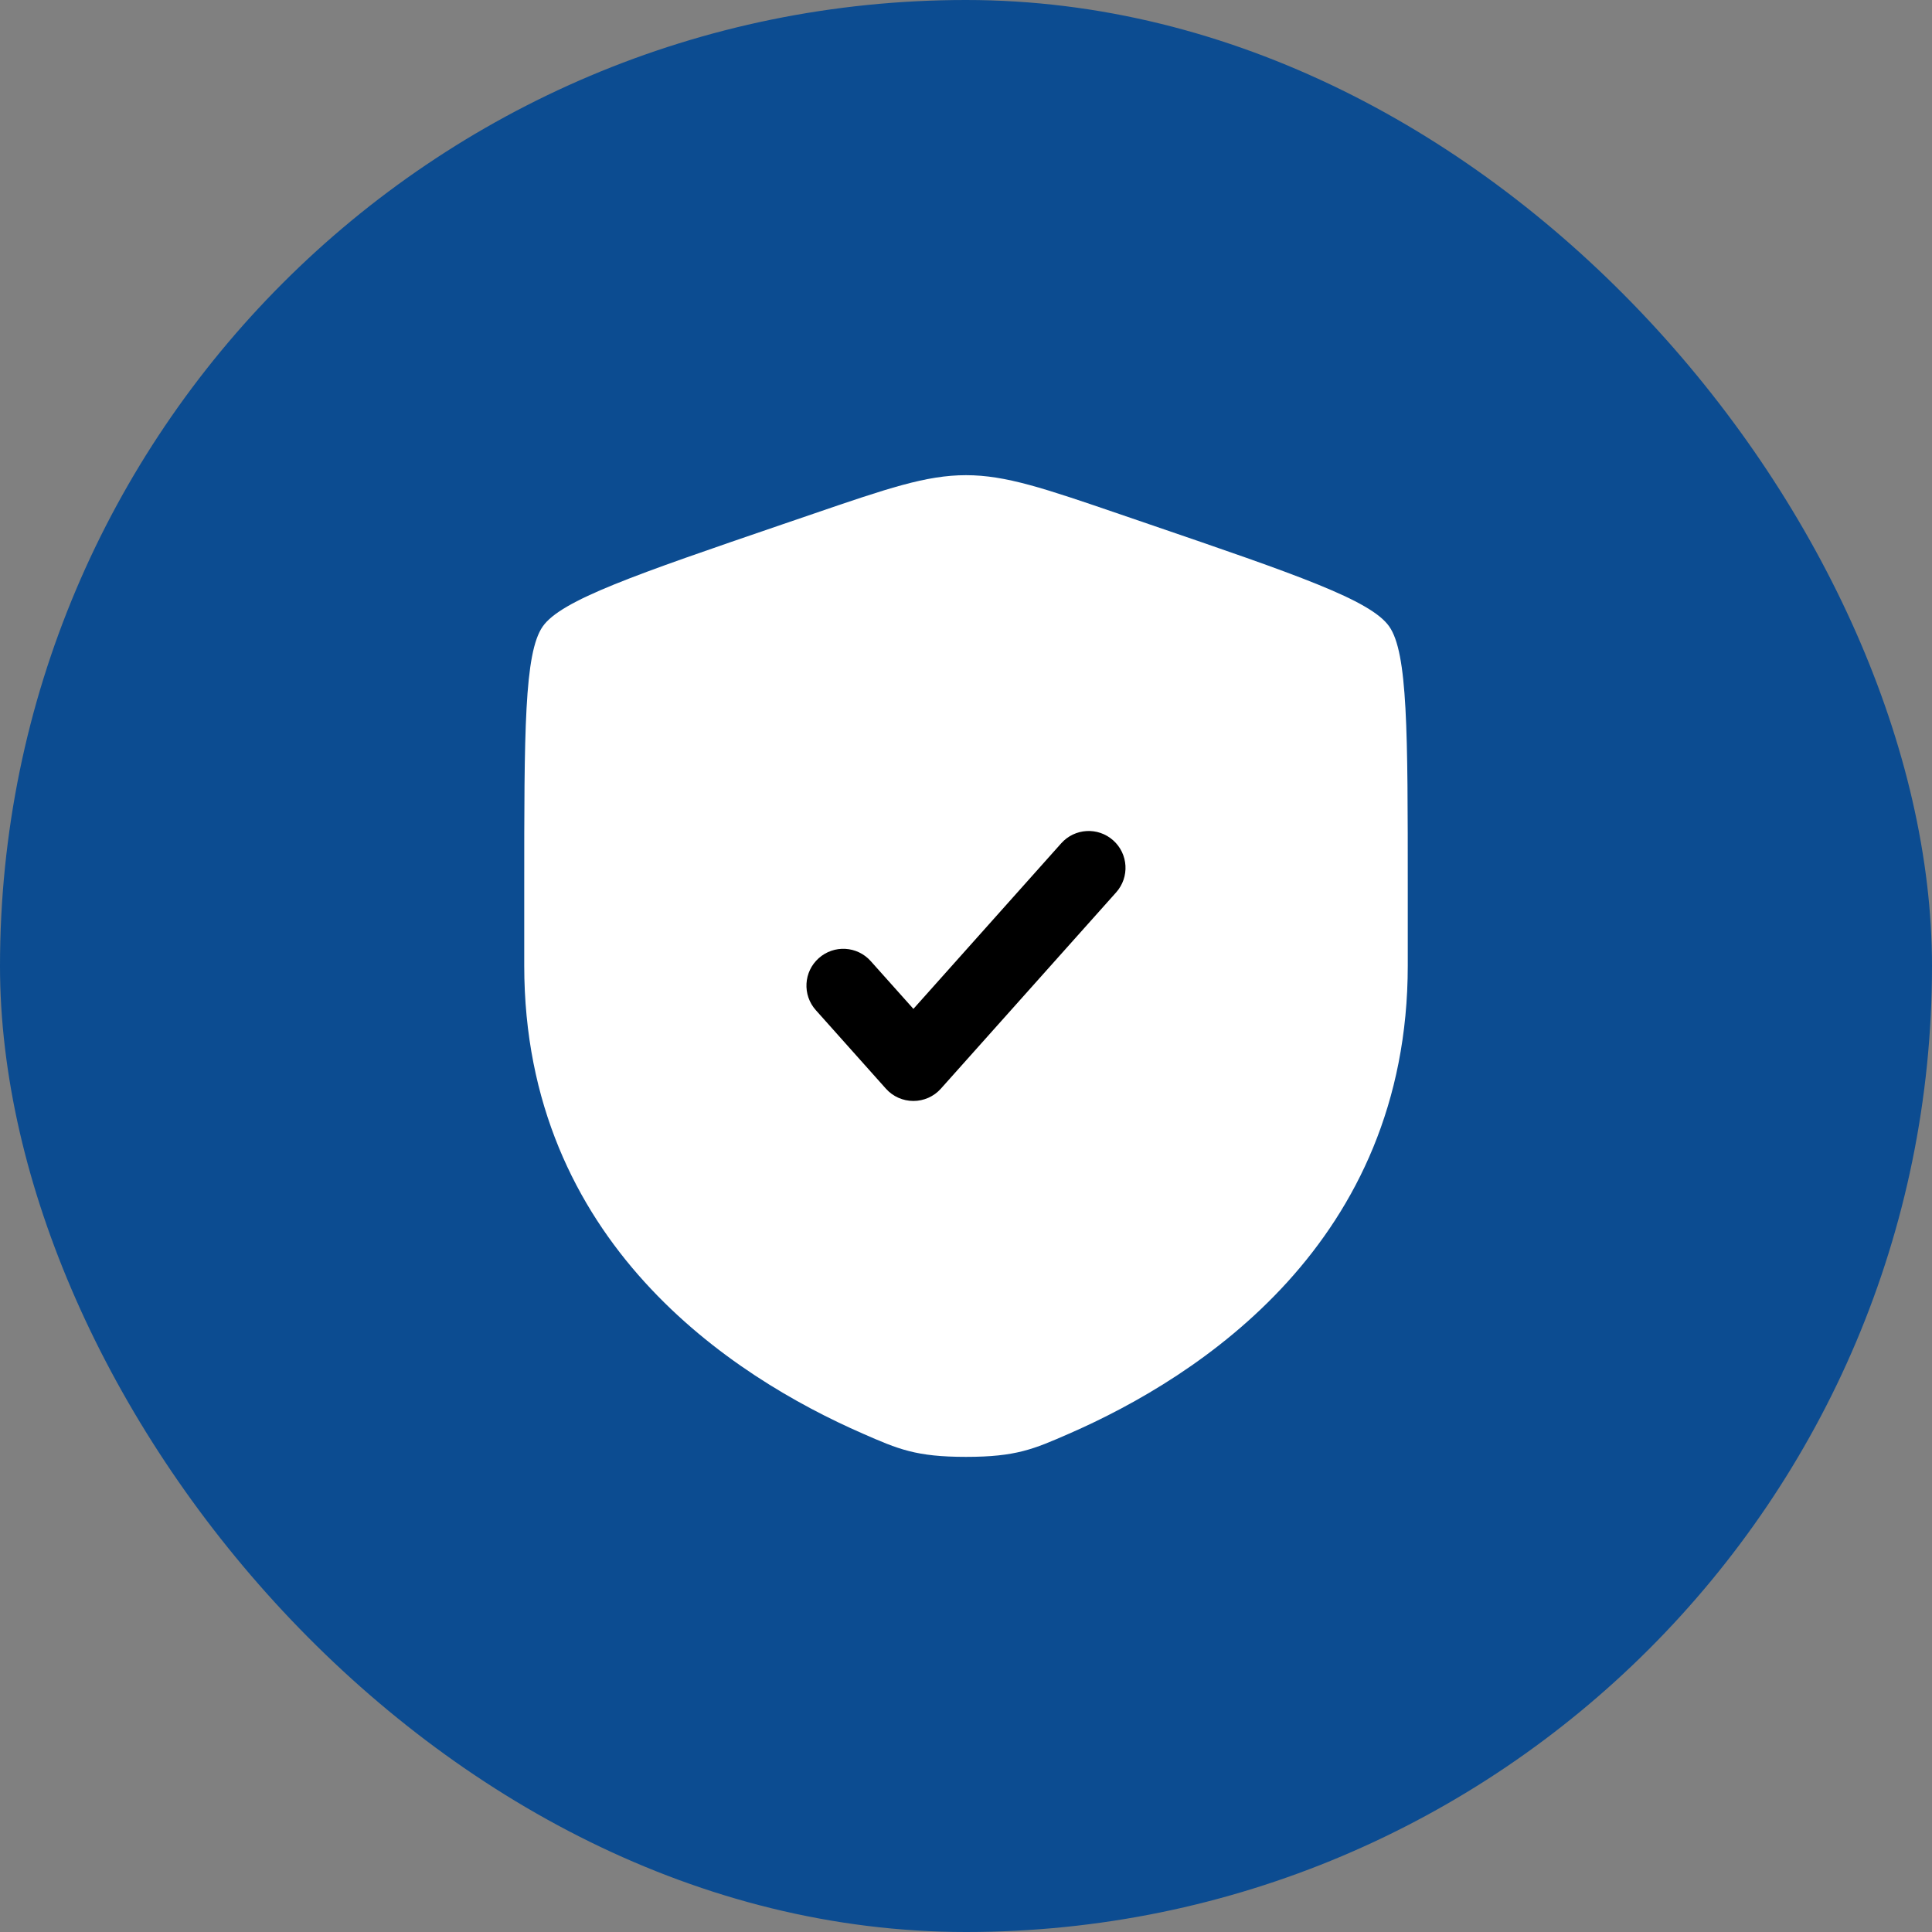
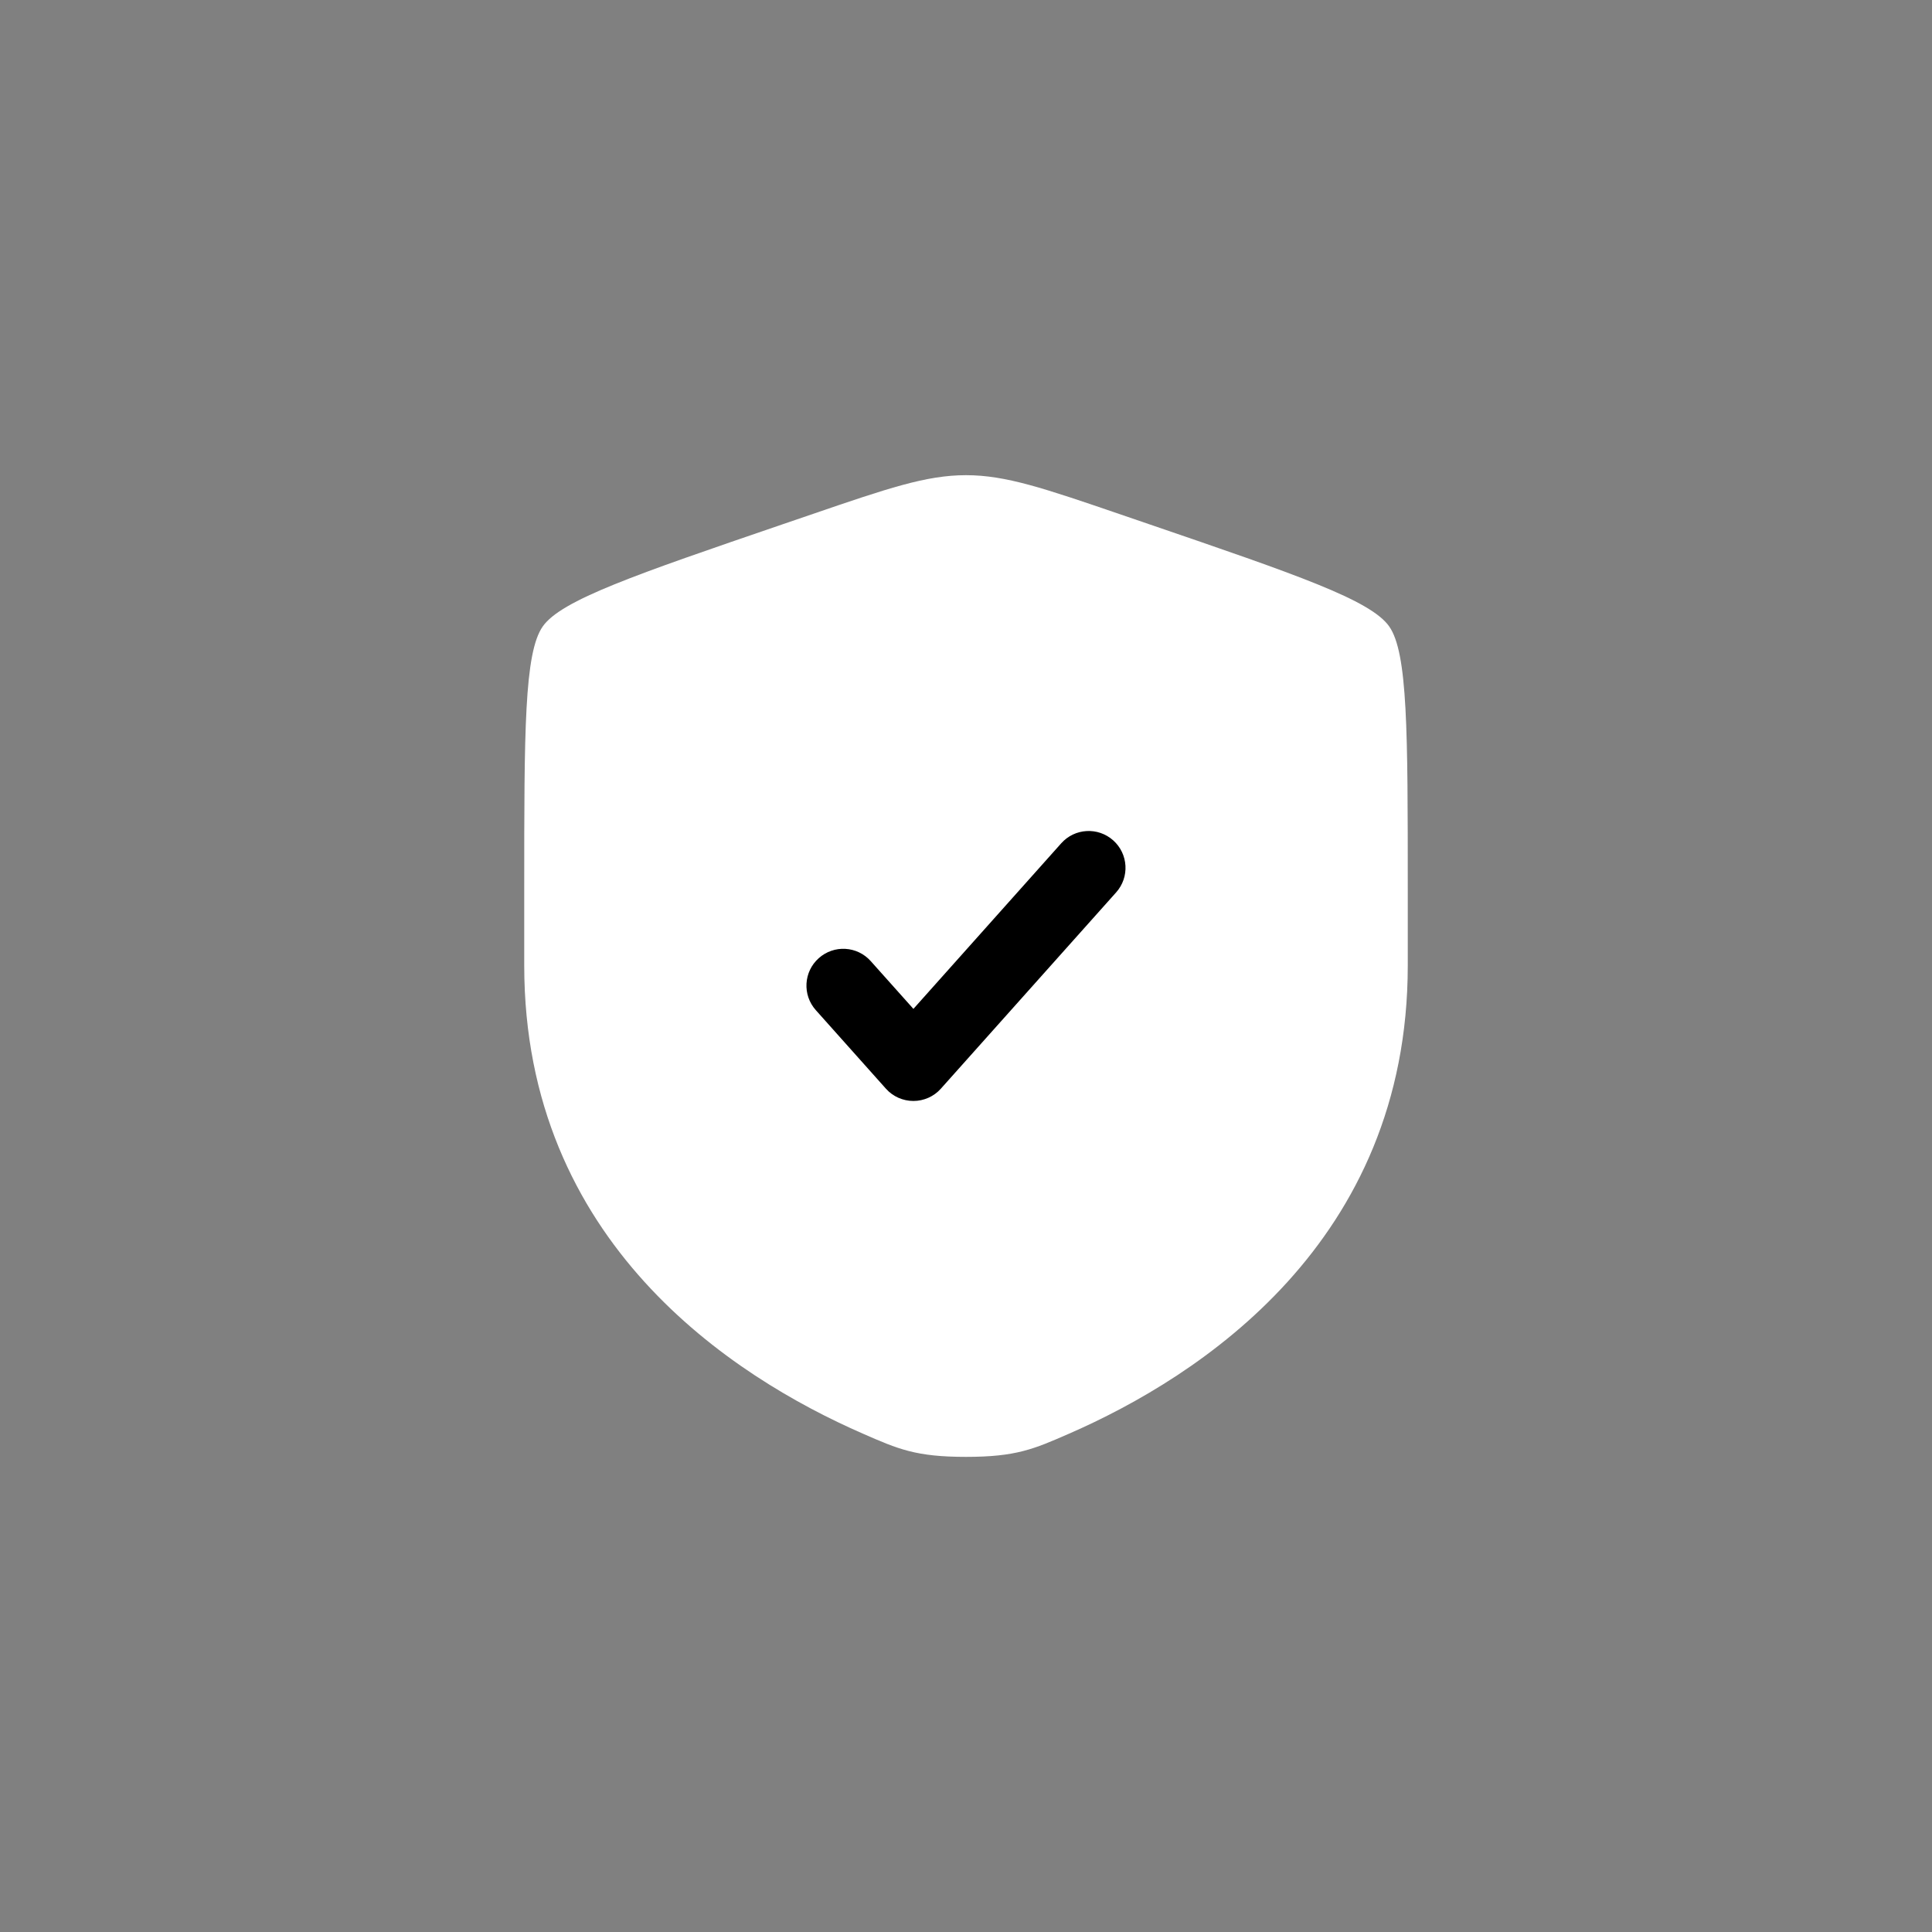
<svg xmlns="http://www.w3.org/2000/svg" width="41" height="41" viewBox="0 0 41 41" fill="none">
  <rect x="0" y="0" width="41" height="41" fill="#808080" stroke="none" />
-   <rect x="-0" width="41" height="41" rx="20.5" fill="#0C4C91" />
  <path d="M11.518 13.294C11.125 13.855 11.125 15.52 11.125 18.851V20.491C11.125 26.364 15.54 29.214 18.311 30.424C19.062 30.753 19.438 30.917 20.5 30.917C21.561 30.917 21.937 30.753 22.689 30.424C25.459 29.214 29.875 26.364 29.875 20.491V18.851C29.875 15.52 29.875 13.855 29.481 13.294C29.088 12.734 27.522 12.198 24.39 11.126L23.794 10.922C22.161 10.363 21.345 10.084 20.5 10.084C19.654 10.084 18.838 10.363 17.206 10.922L16.609 11.126C13.477 12.198 11.911 12.734 11.518 13.294Z" fill="white" />
  <path d="M23.687 18.937C23.974 18.615 23.946 18.121 23.624 17.834C23.302 17.546 22.808 17.574 22.521 17.896L19.384 21.41L18.478 20.396C18.191 20.074 17.697 20.046 17.375 20.334C17.053 20.621 17.025 21.115 17.313 21.437L18.801 23.104C18.949 23.27 19.161 23.364 19.384 23.364C19.606 23.364 19.818 23.27 19.966 23.104L23.687 18.937Z" fill="black" />
</svg>